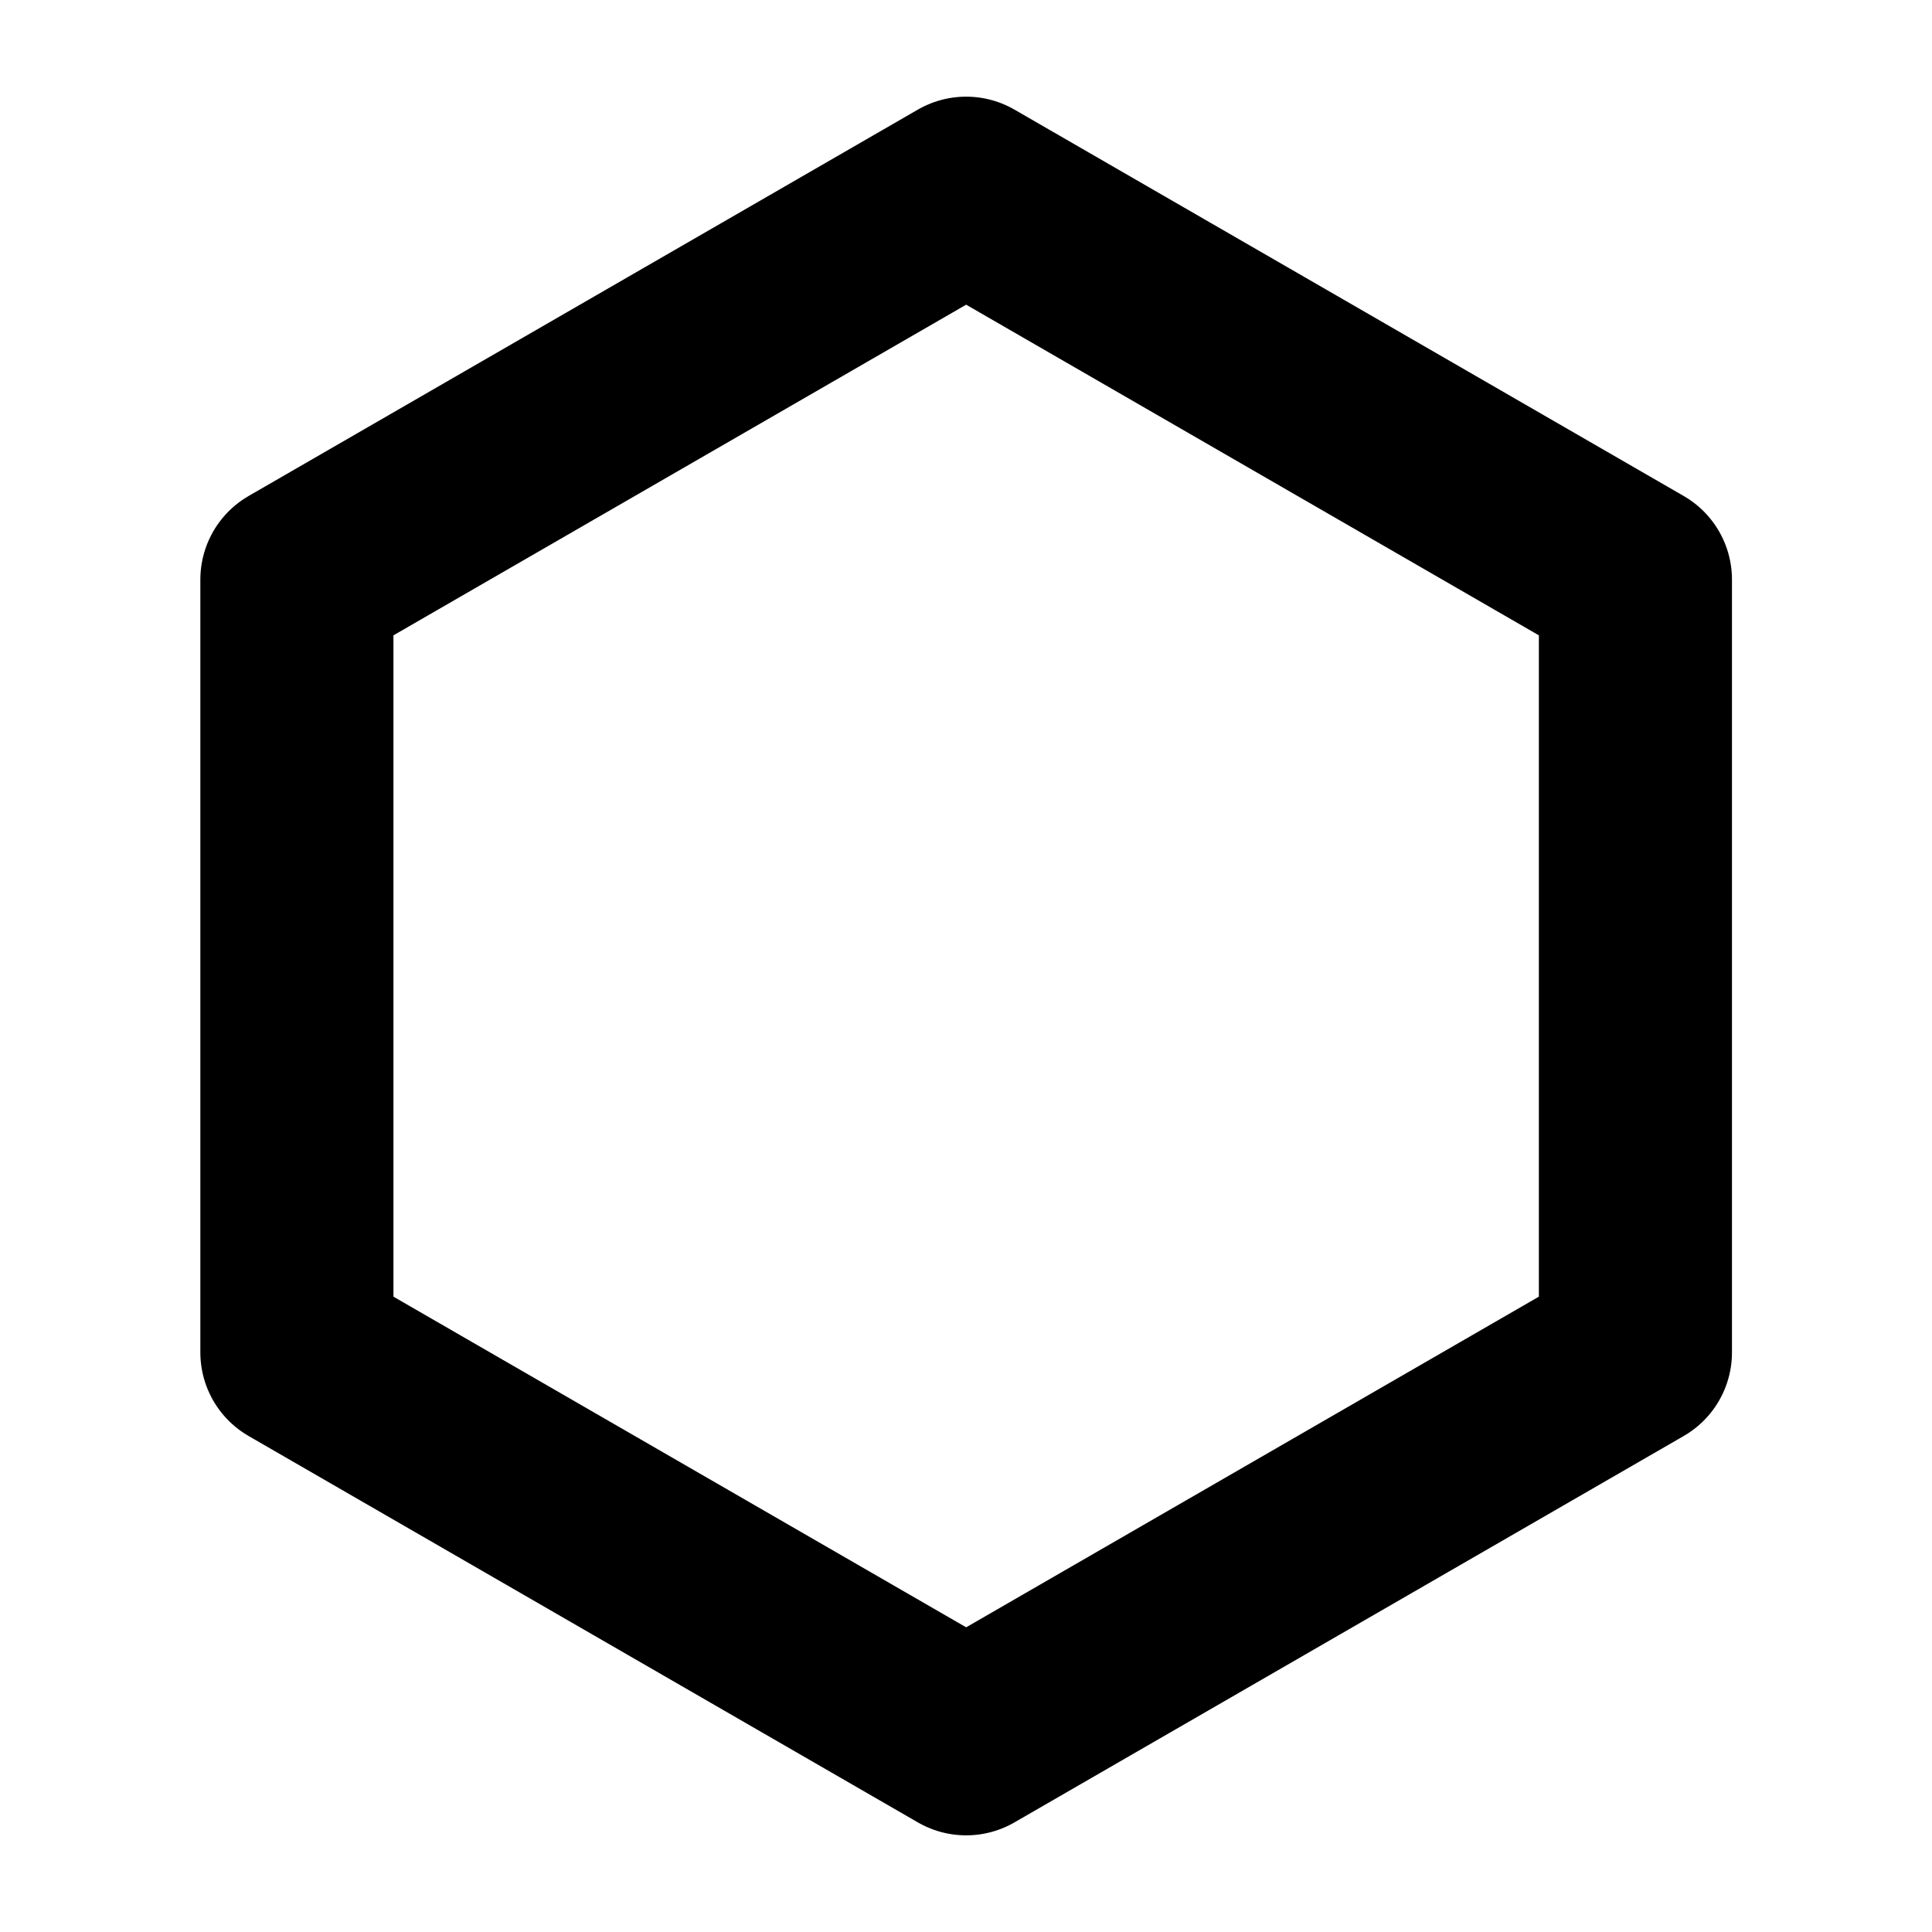
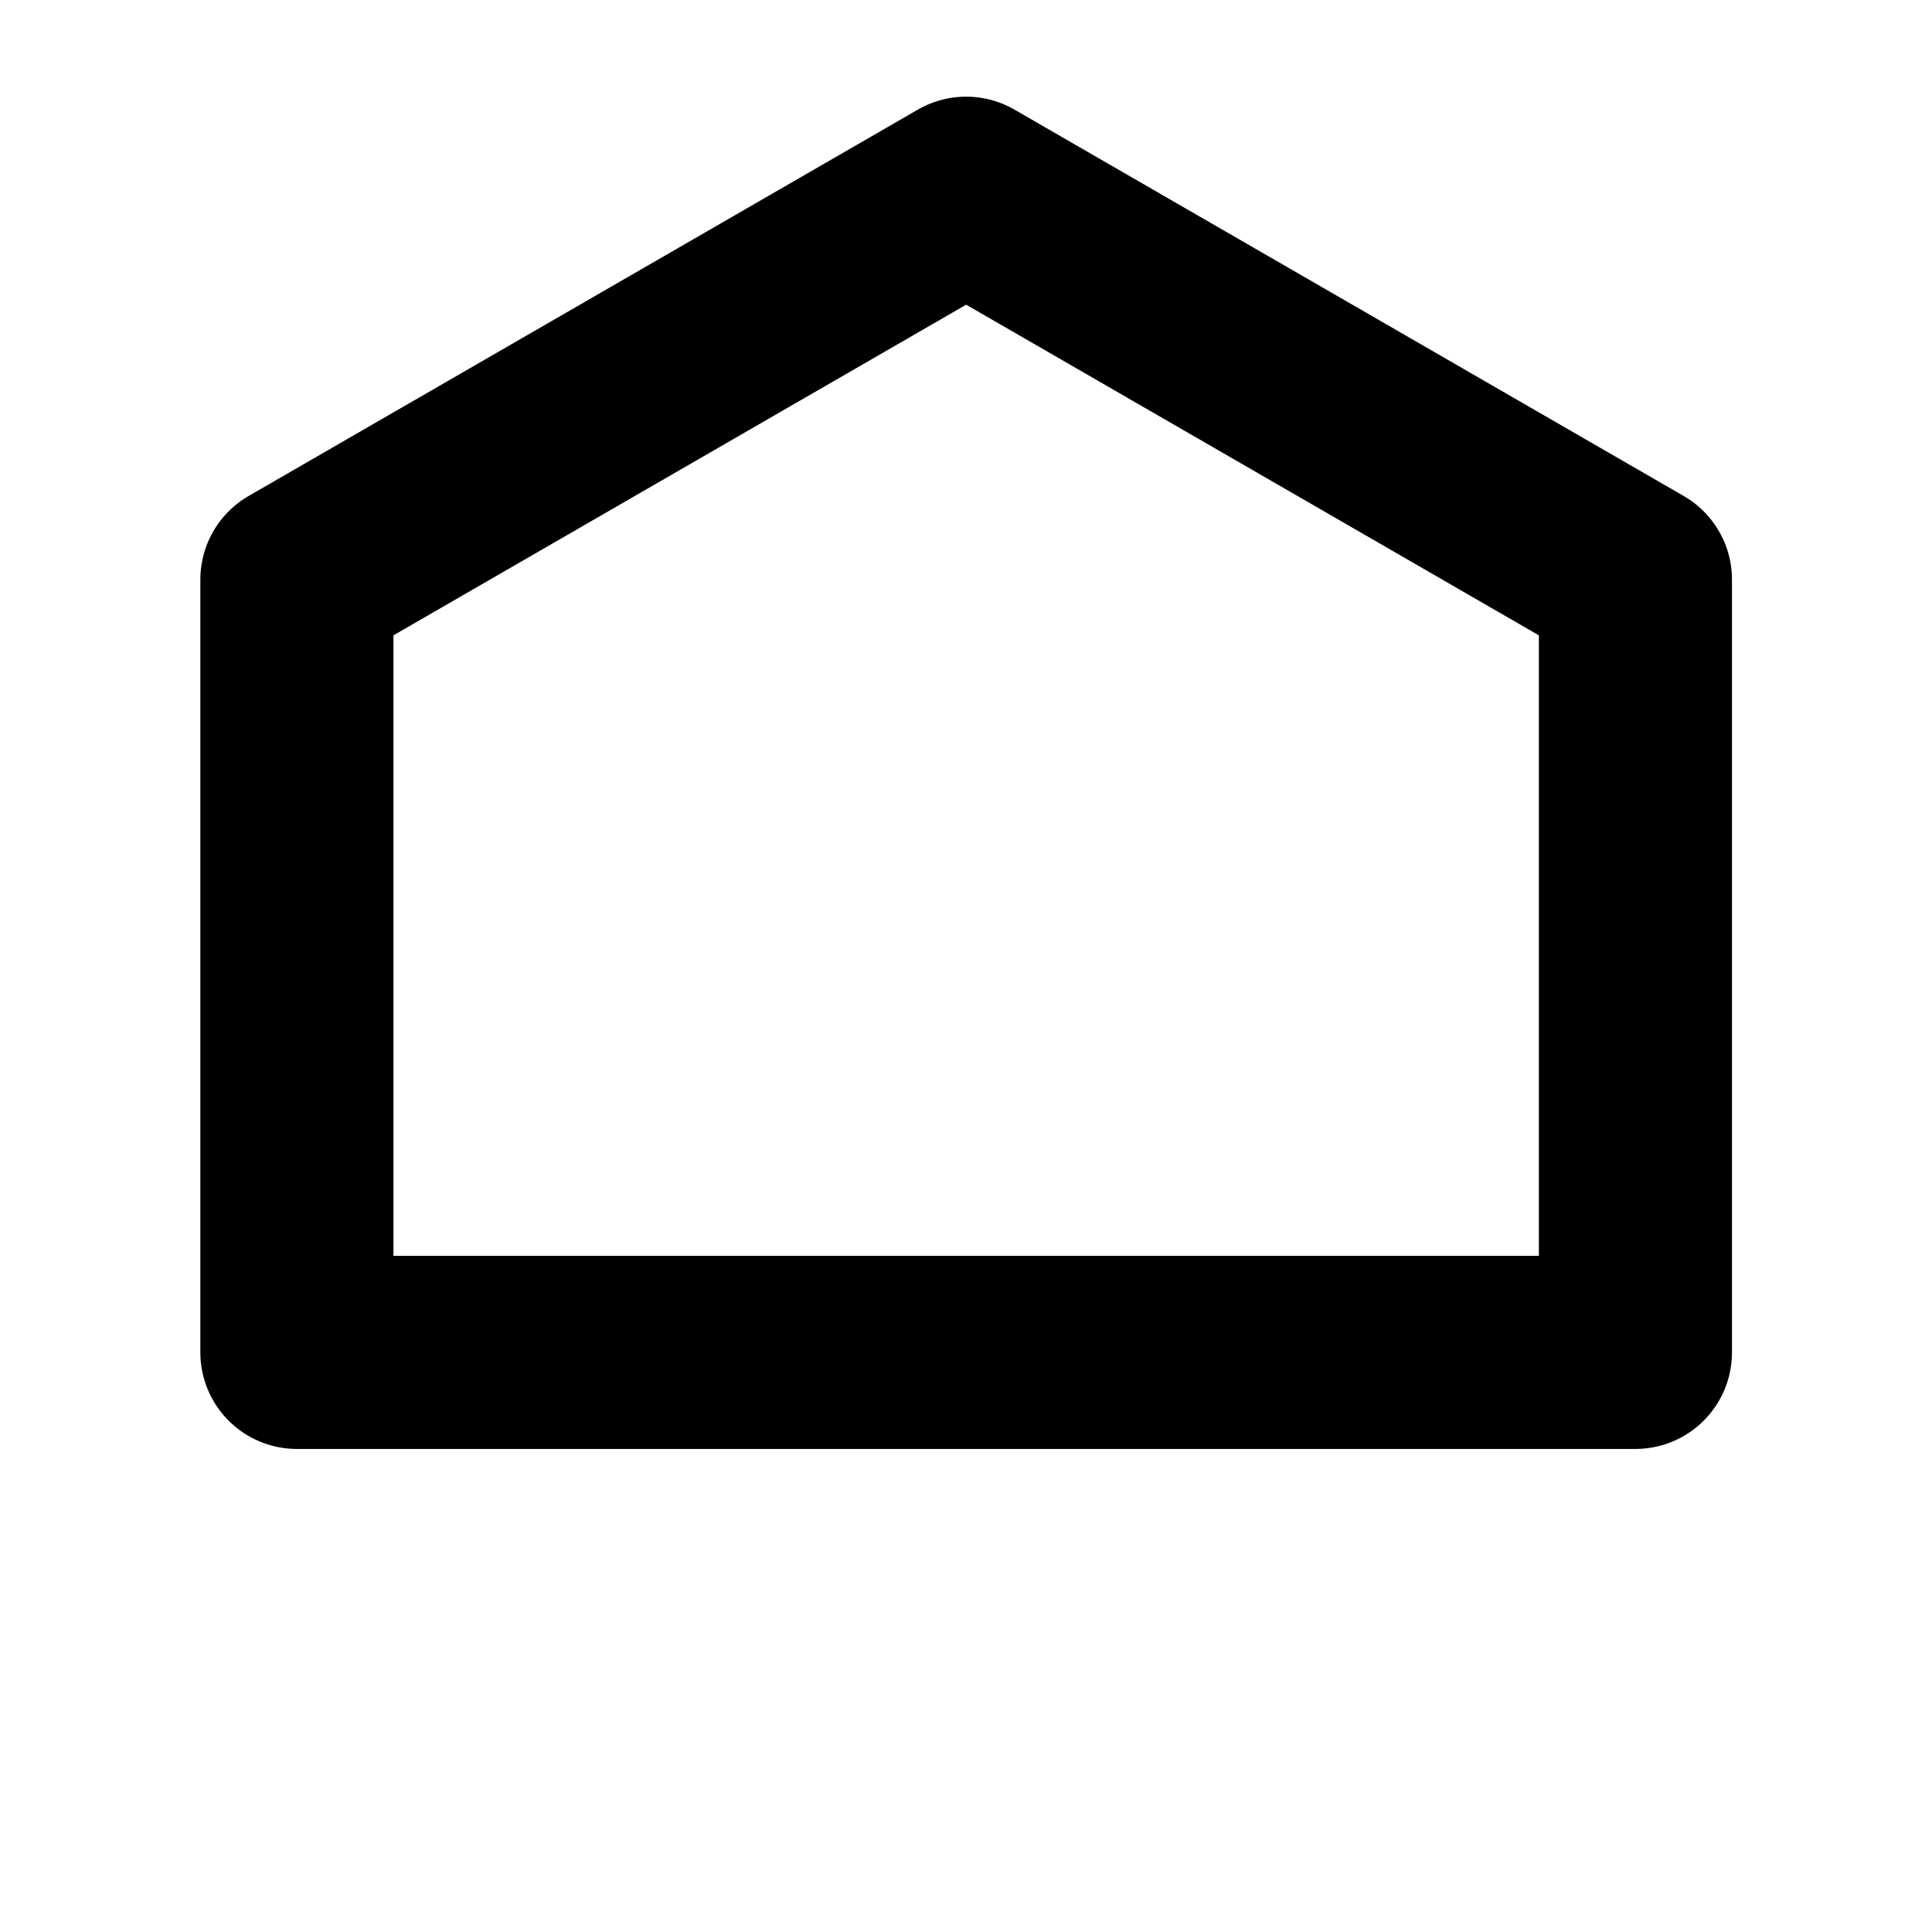
<svg xmlns="http://www.w3.org/2000/svg" width="400" height="400" viewBox="0 0 400 400">
-   <path id="Hexatile" fill="none" stroke="currentColor" stroke-width="39.978" stroke-linecap="round" stroke-linejoin="round" d="M 200.033 40.001 L 338.597 120 L 338.597 280 L 200.033 359.999 L 61.469 280 L 61.469 120 L 200.033 40.001 Z" />
+   <path id="Hexatile" fill="none" stroke="currentColor" stroke-width="39.978" stroke-linecap="round" stroke-linejoin="round" d="M 200.033 40.001 L 338.597 120 L 338.597 280 L 61.469 280 L 61.469 120 L 200.033 40.001 Z" />
</svg>